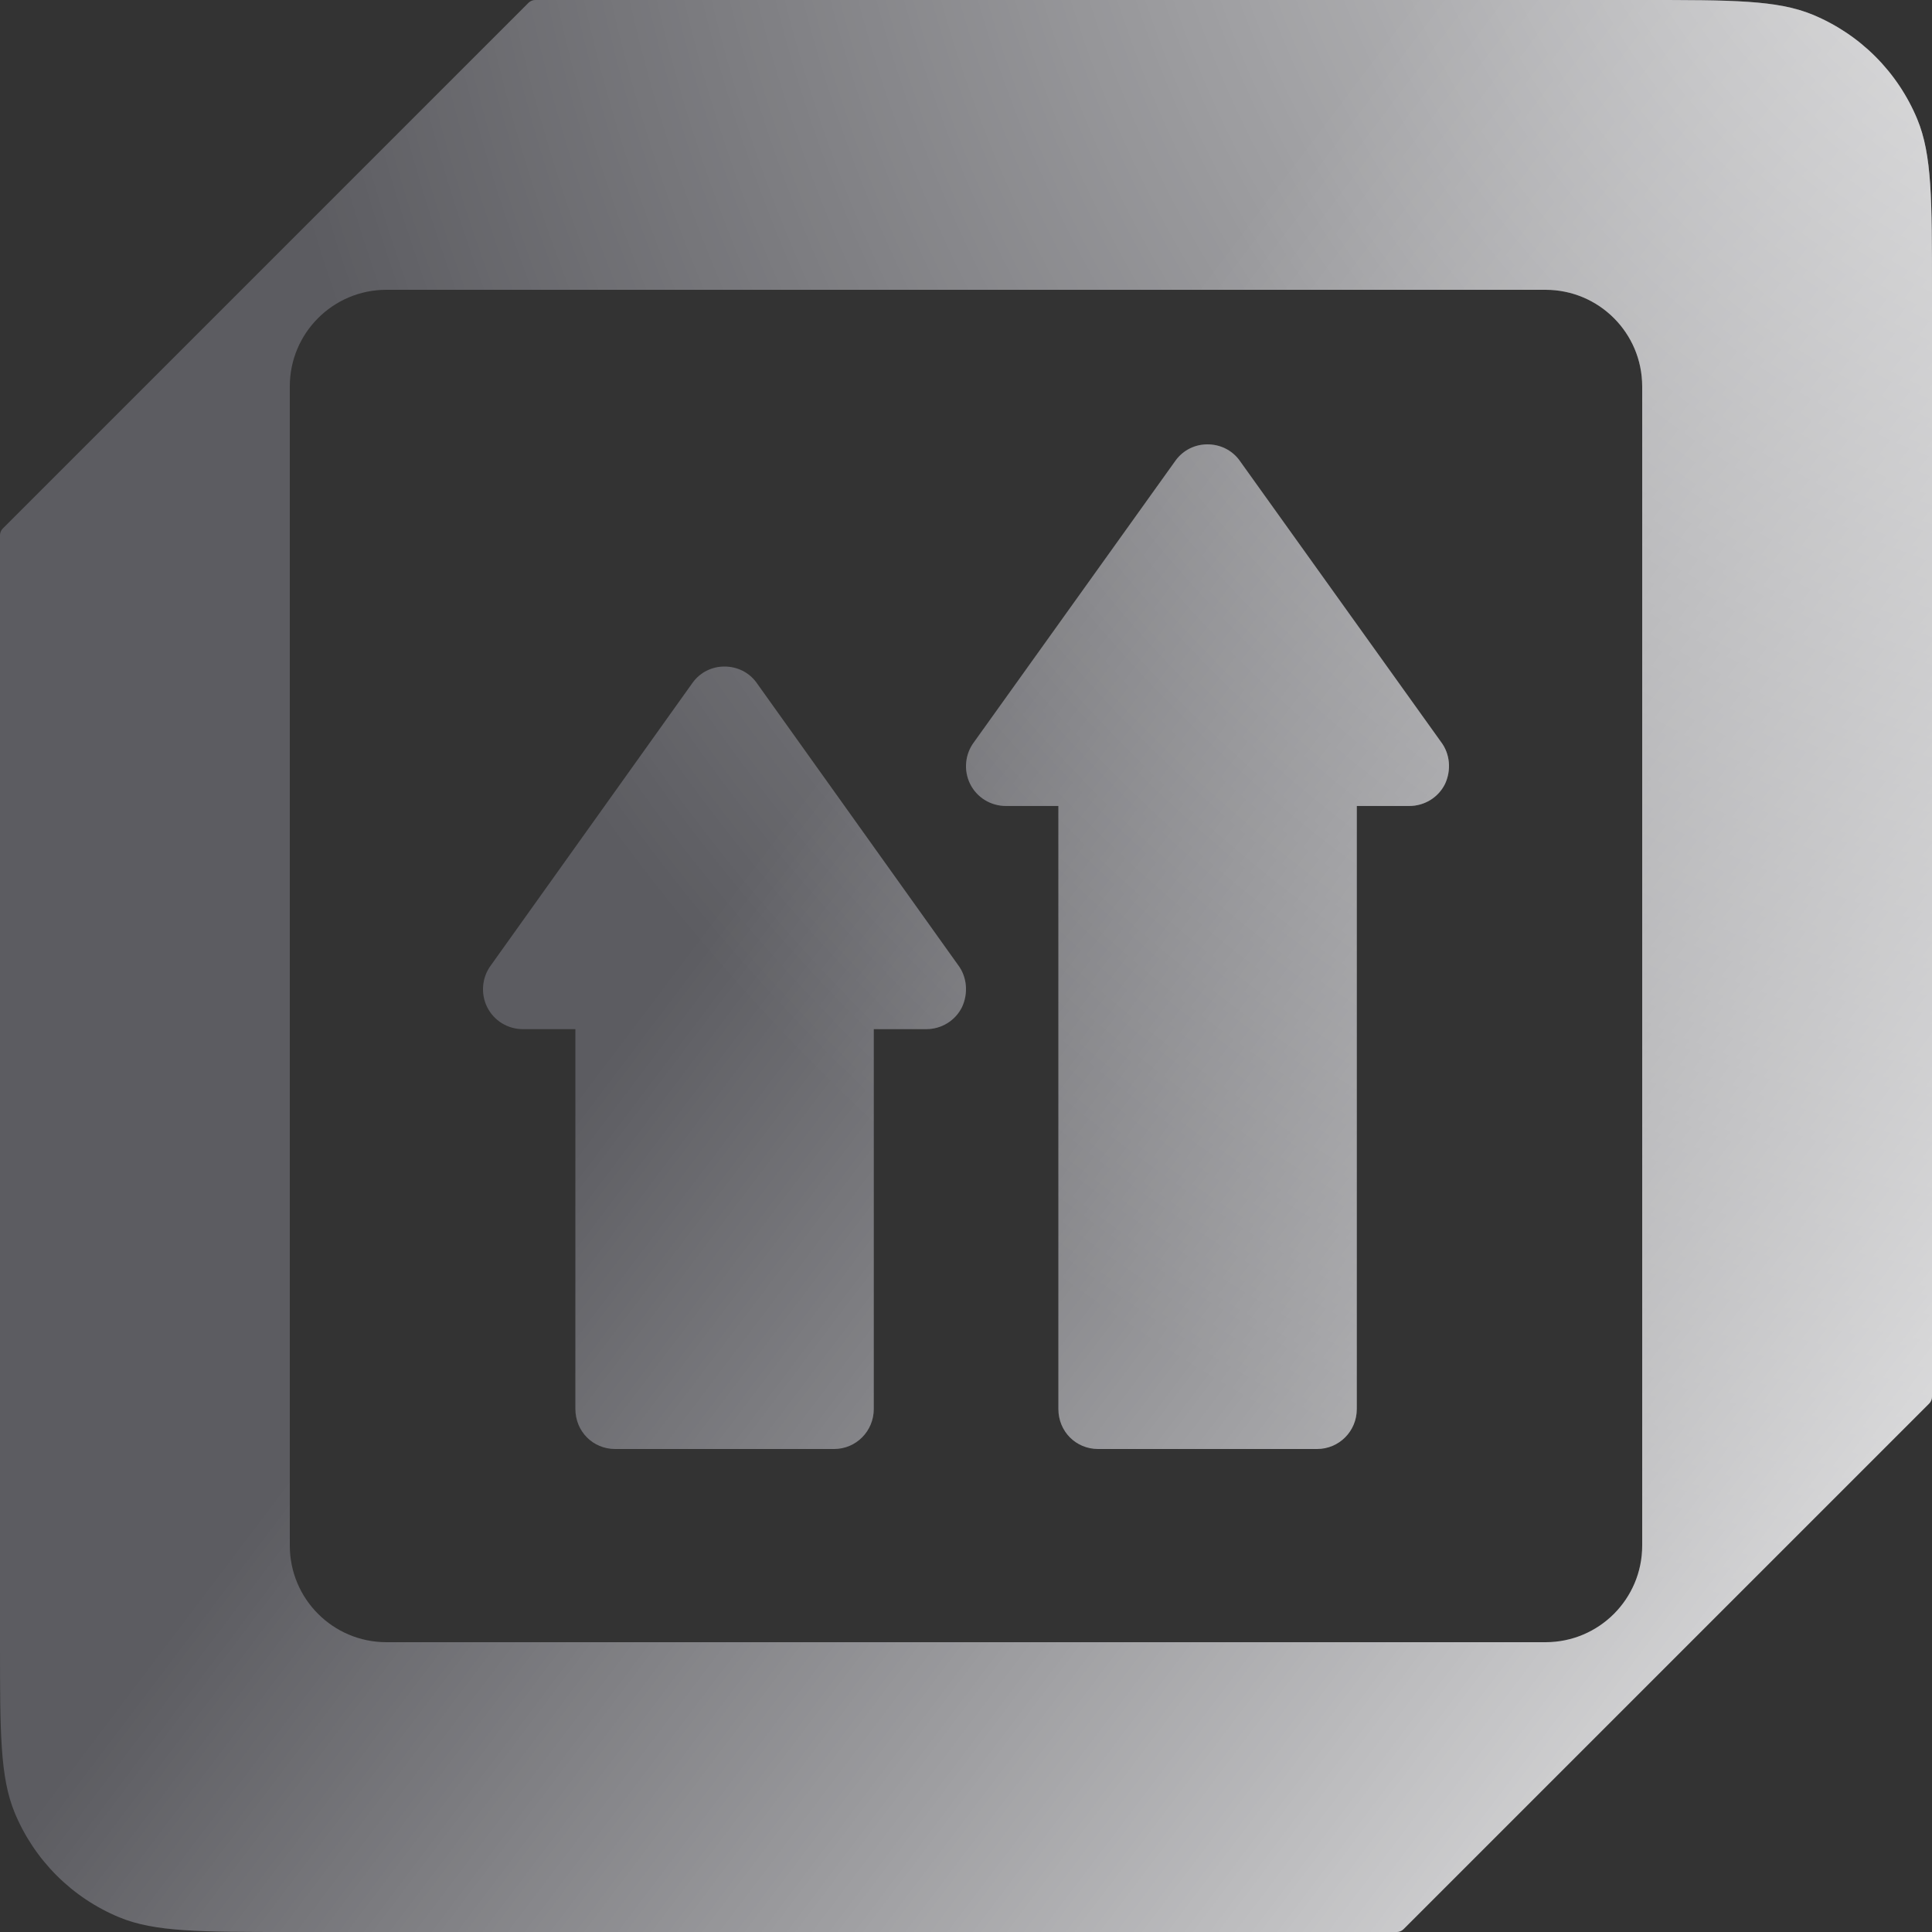
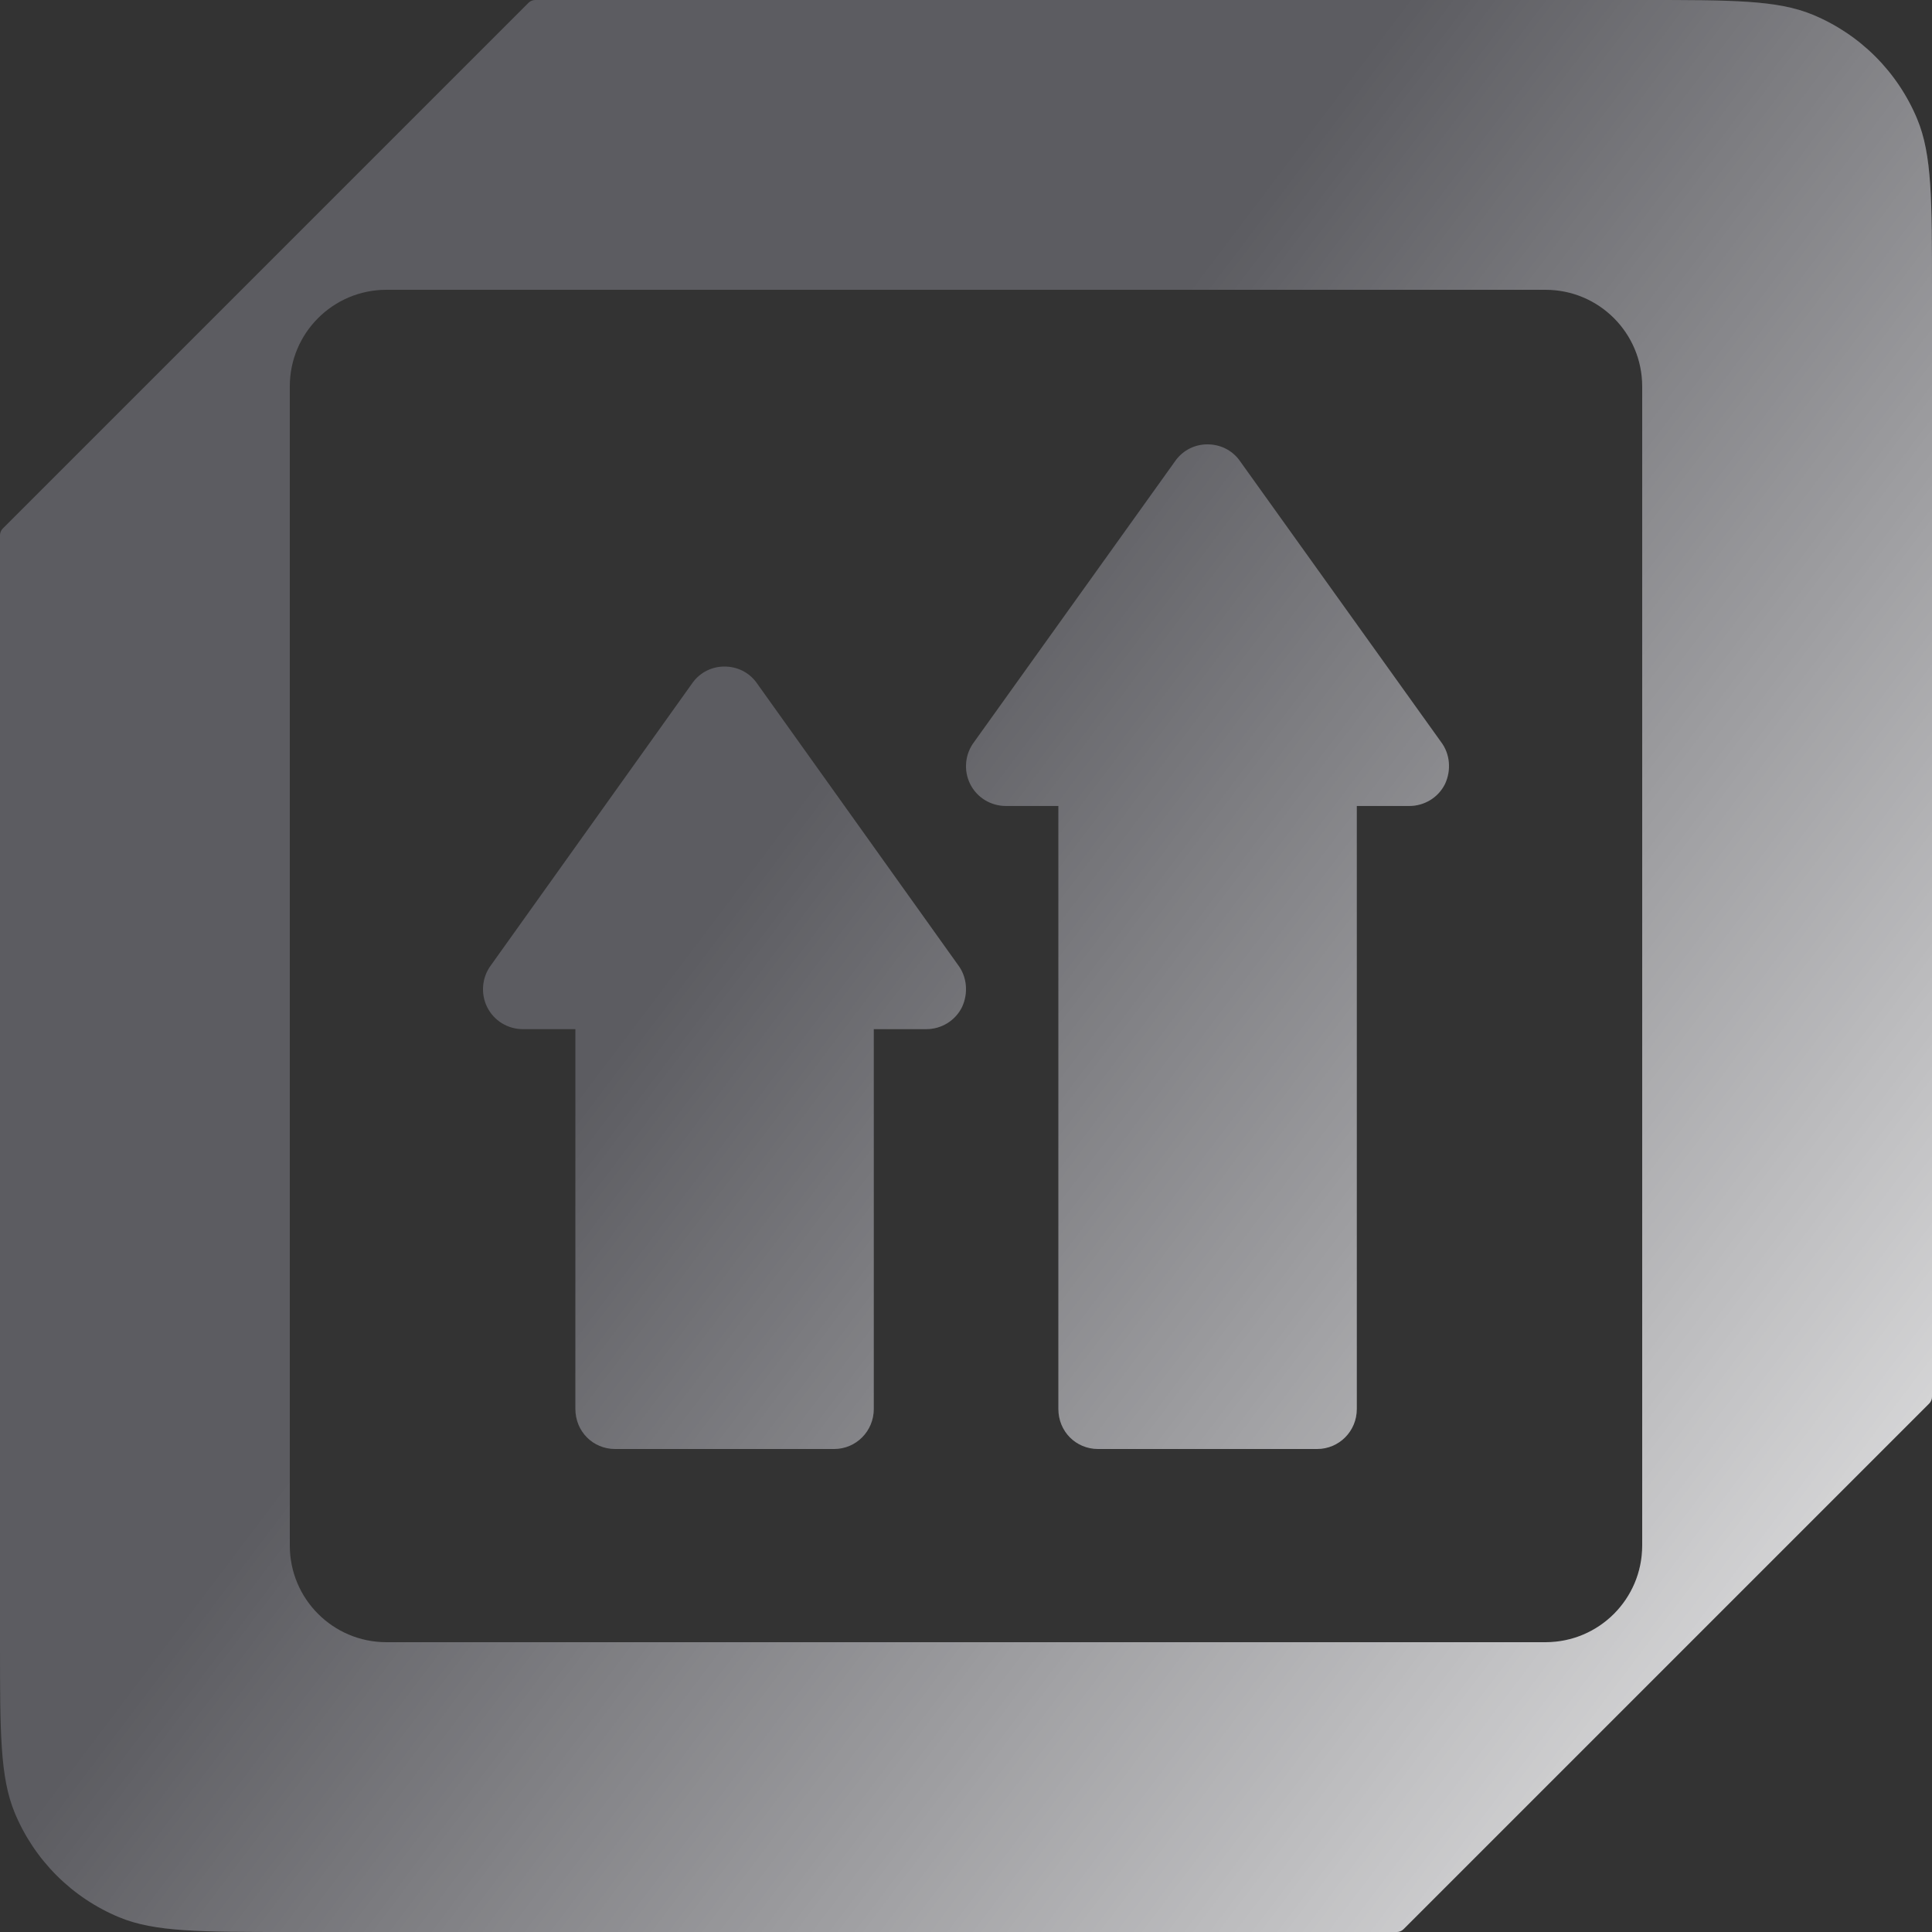
<svg xmlns="http://www.w3.org/2000/svg" width="200" height="200" viewBox="0 0 200 200" fill="none">
  <rect x="0" y="0" width="200" height="200" fill="#333333" stroke="none" />
  <path fill-rule="evenodd" clip-rule="evenodd" d="M55.414 0H170C179.319 0 183.978 0 187.654 1.522C192.554 3.552 196.448 7.446 198.478 12.346C200 16.022 200 20.681 200 30V144.586C200 144.851 199.895 145.105 199.707 145.293L145.293 199.707C145.105 199.895 144.851 200 144.586 200L30 200C20.681 200 16.022 200 12.346 198.478C7.446 196.448 3.552 192.554 1.522 187.654C0 183.978 0 179.319 0 170L1.00186e-05 55.414C1.00418e-05 55.149 0.105 54.895 0.293 54.707L54.707 0.293C54.895 0.105 55.149 0 55.414 0ZM40 30C34.477 30 30 34.477 30 40L30 160C30 165.523 34.477 170 40 170H160C165.523 170 170 165.523 170 160V40C170 34.477 165.523 30 160 30L40 30ZM124.988 46C126.305 46 127.498 46.58 128.279 47.615L149.176 76.809C150.122 78.052 150.245 79.75 149.587 81.157C148.888 82.566 147.448 83.435 145.885 83.435H140.455V145.859C140.455 148.178 138.603 150 136.341 150H113.677C111.373 150 109.563 148.178 109.563 145.859V83.435H104.133C102.569 83.435 101.129 82.566 100.43 81.157C99.731 79.75 99.895 78.052 100.841 76.809L121.738 47.615C122.52 46.58 123.713 46 124.988 46ZM74.988 69C76.305 69 77.498 69.581 78.279 70.62L99.176 99.894C100.122 101.14 100.245 102.843 99.587 104.255C98.888 105.667 97.448 106.538 95.885 106.538H90.454V145.848C90.454 148.173 88.603 150 86.341 150H63.677C61.373 150 59.563 148.173 59.563 145.848V106.538H54.133C52.569 106.538 51.13 105.667 50.43 104.255C49.731 102.843 49.895 101.14 50.842 99.894L71.738 70.62C72.52 69.581 73.713 69 74.988 69Z" fill="#B3B2C2" fill-opacity="0.32" />
-   <path fill-rule="evenodd" clip-rule="evenodd" d="M55.414 0H170C179.319 0 183.978 0 187.654 1.522C192.554 3.552 196.448 7.446 198.478 12.346C200 16.022 200 20.681 200 30V144.586C200 144.851 199.895 145.105 199.707 145.293L145.293 199.707C145.105 199.895 144.851 200 144.586 200L30 200C20.681 200 16.022 200 12.346 198.478C7.446 196.448 3.552 192.554 1.522 187.654C0 183.978 0 179.319 0 170L1.00186e-05 55.414C1.00418e-05 55.149 0.105 54.895 0.293 54.707L54.707 0.293C54.895 0.105 55.149 0 55.414 0ZM40 30C34.477 30 30 34.477 30 40L30 160C30 165.523 34.477 170 40 170H160C165.523 170 170 165.523 170 160V40C170 34.477 165.523 30 160 30L40 30ZM124.988 46C126.305 46 127.498 46.58 128.279 47.615L149.176 76.809C150.122 78.052 150.245 79.75 149.587 81.157C148.888 82.566 147.448 83.435 145.885 83.435H140.455V145.859C140.455 148.178 138.603 150 136.341 150H113.677C111.373 150 109.563 148.178 109.563 145.859V83.435H104.133C102.569 83.435 101.129 82.566 100.43 81.157C99.731 79.75 99.895 78.052 100.841 76.809L121.738 47.615C122.52 46.58 123.713 46 124.988 46ZM74.988 69C76.305 69 77.498 69.581 78.279 70.62L99.176 99.894C100.122 101.14 100.245 102.843 99.587 104.255C98.888 105.667 97.448 106.538 95.885 106.538H90.454V145.848C90.454 148.173 88.603 150 86.341 150H63.677C61.373 150 59.563 148.173 59.563 145.848V106.538H54.133C52.569 106.538 51.13 105.667 50.43 104.255C49.731 102.843 49.895 101.14 50.842 99.894L71.738 70.62C72.52 69.581 73.713 69 74.988 69Z" fill="url(#paint0_radial_816_9234)" fill-opacity="0.9" />
  <path fill-rule="evenodd" clip-rule="evenodd" d="M55.414 0H170C179.319 0 183.978 0 187.654 1.522C192.554 3.552 196.448 7.446 198.478 12.346C200 16.022 200 20.681 200 30V144.586C200 144.851 199.895 145.105 199.707 145.293L145.293 199.707C145.105 199.895 144.851 200 144.586 200L30 200C20.681 200 16.022 200 12.346 198.478C7.446 196.448 3.552 192.554 1.522 187.654C0 183.978 0 179.319 0 170L1.00186e-05 55.414C1.00418e-05 55.149 0.105 54.895 0.293 54.707L54.707 0.293C54.895 0.105 55.149 0 55.414 0ZM40 30C34.477 30 30 34.477 30 40L30 160C30 165.523 34.477 170 40 170H160C165.523 170 170 165.523 170 160V40C170 34.477 165.523 30 160 30L40 30ZM124.988 46C126.305 46 127.498 46.58 128.279 47.615L149.176 76.809C150.122 78.052 150.245 79.75 149.587 81.157C148.888 82.566 147.448 83.435 145.885 83.435H140.455V145.859C140.455 148.178 138.603 150 136.341 150H113.677C111.373 150 109.563 148.178 109.563 145.859V83.435H104.133C102.569 83.435 101.129 82.566 100.43 81.157C99.731 79.75 99.895 78.052 100.841 76.809L121.738 47.615C122.52 46.58 123.713 46 124.988 46ZM74.988 69C76.305 69 77.498 69.581 78.279 70.62L99.176 99.894C100.122 101.14 100.245 102.843 99.587 104.255C98.888 105.667 97.448 106.538 95.885 106.538H90.454V145.848C90.454 148.173 88.603 150 86.341 150H63.677C61.373 150 59.563 148.173 59.563 145.848V106.538H54.133C52.569 106.538 51.13 105.667 50.43 104.255C49.731 102.843 49.895 101.14 50.842 99.894L71.738 70.62C72.52 69.581 73.713 69 74.988 69Z" fill="url(#paint1_linear_816_9234)" fill-opacity="0.9" />
  <defs>
    <radialGradient id="paint0_radial_816_9234" cx="0" cy="0" r="1" gradientUnits="userSpaceOnUse" gradientTransform="translate(234.5 -34.5) rotate(131.018) scale(208.747)">
      <stop stop-color="white" />
      <stop offset="1" stop-color="white" stop-opacity="0" />
    </radialGradient>
    <linearGradient id="paint1_linear_816_9234" x1="185" y1="187" x2="70" y2="100" gradientUnits="userSpaceOnUse">
      <stop stop-color="white" stop-opacity="0.9" />
      <stop offset="1" stop-color="white" stop-opacity="0" />
    </linearGradient>
  </defs>
</svg>